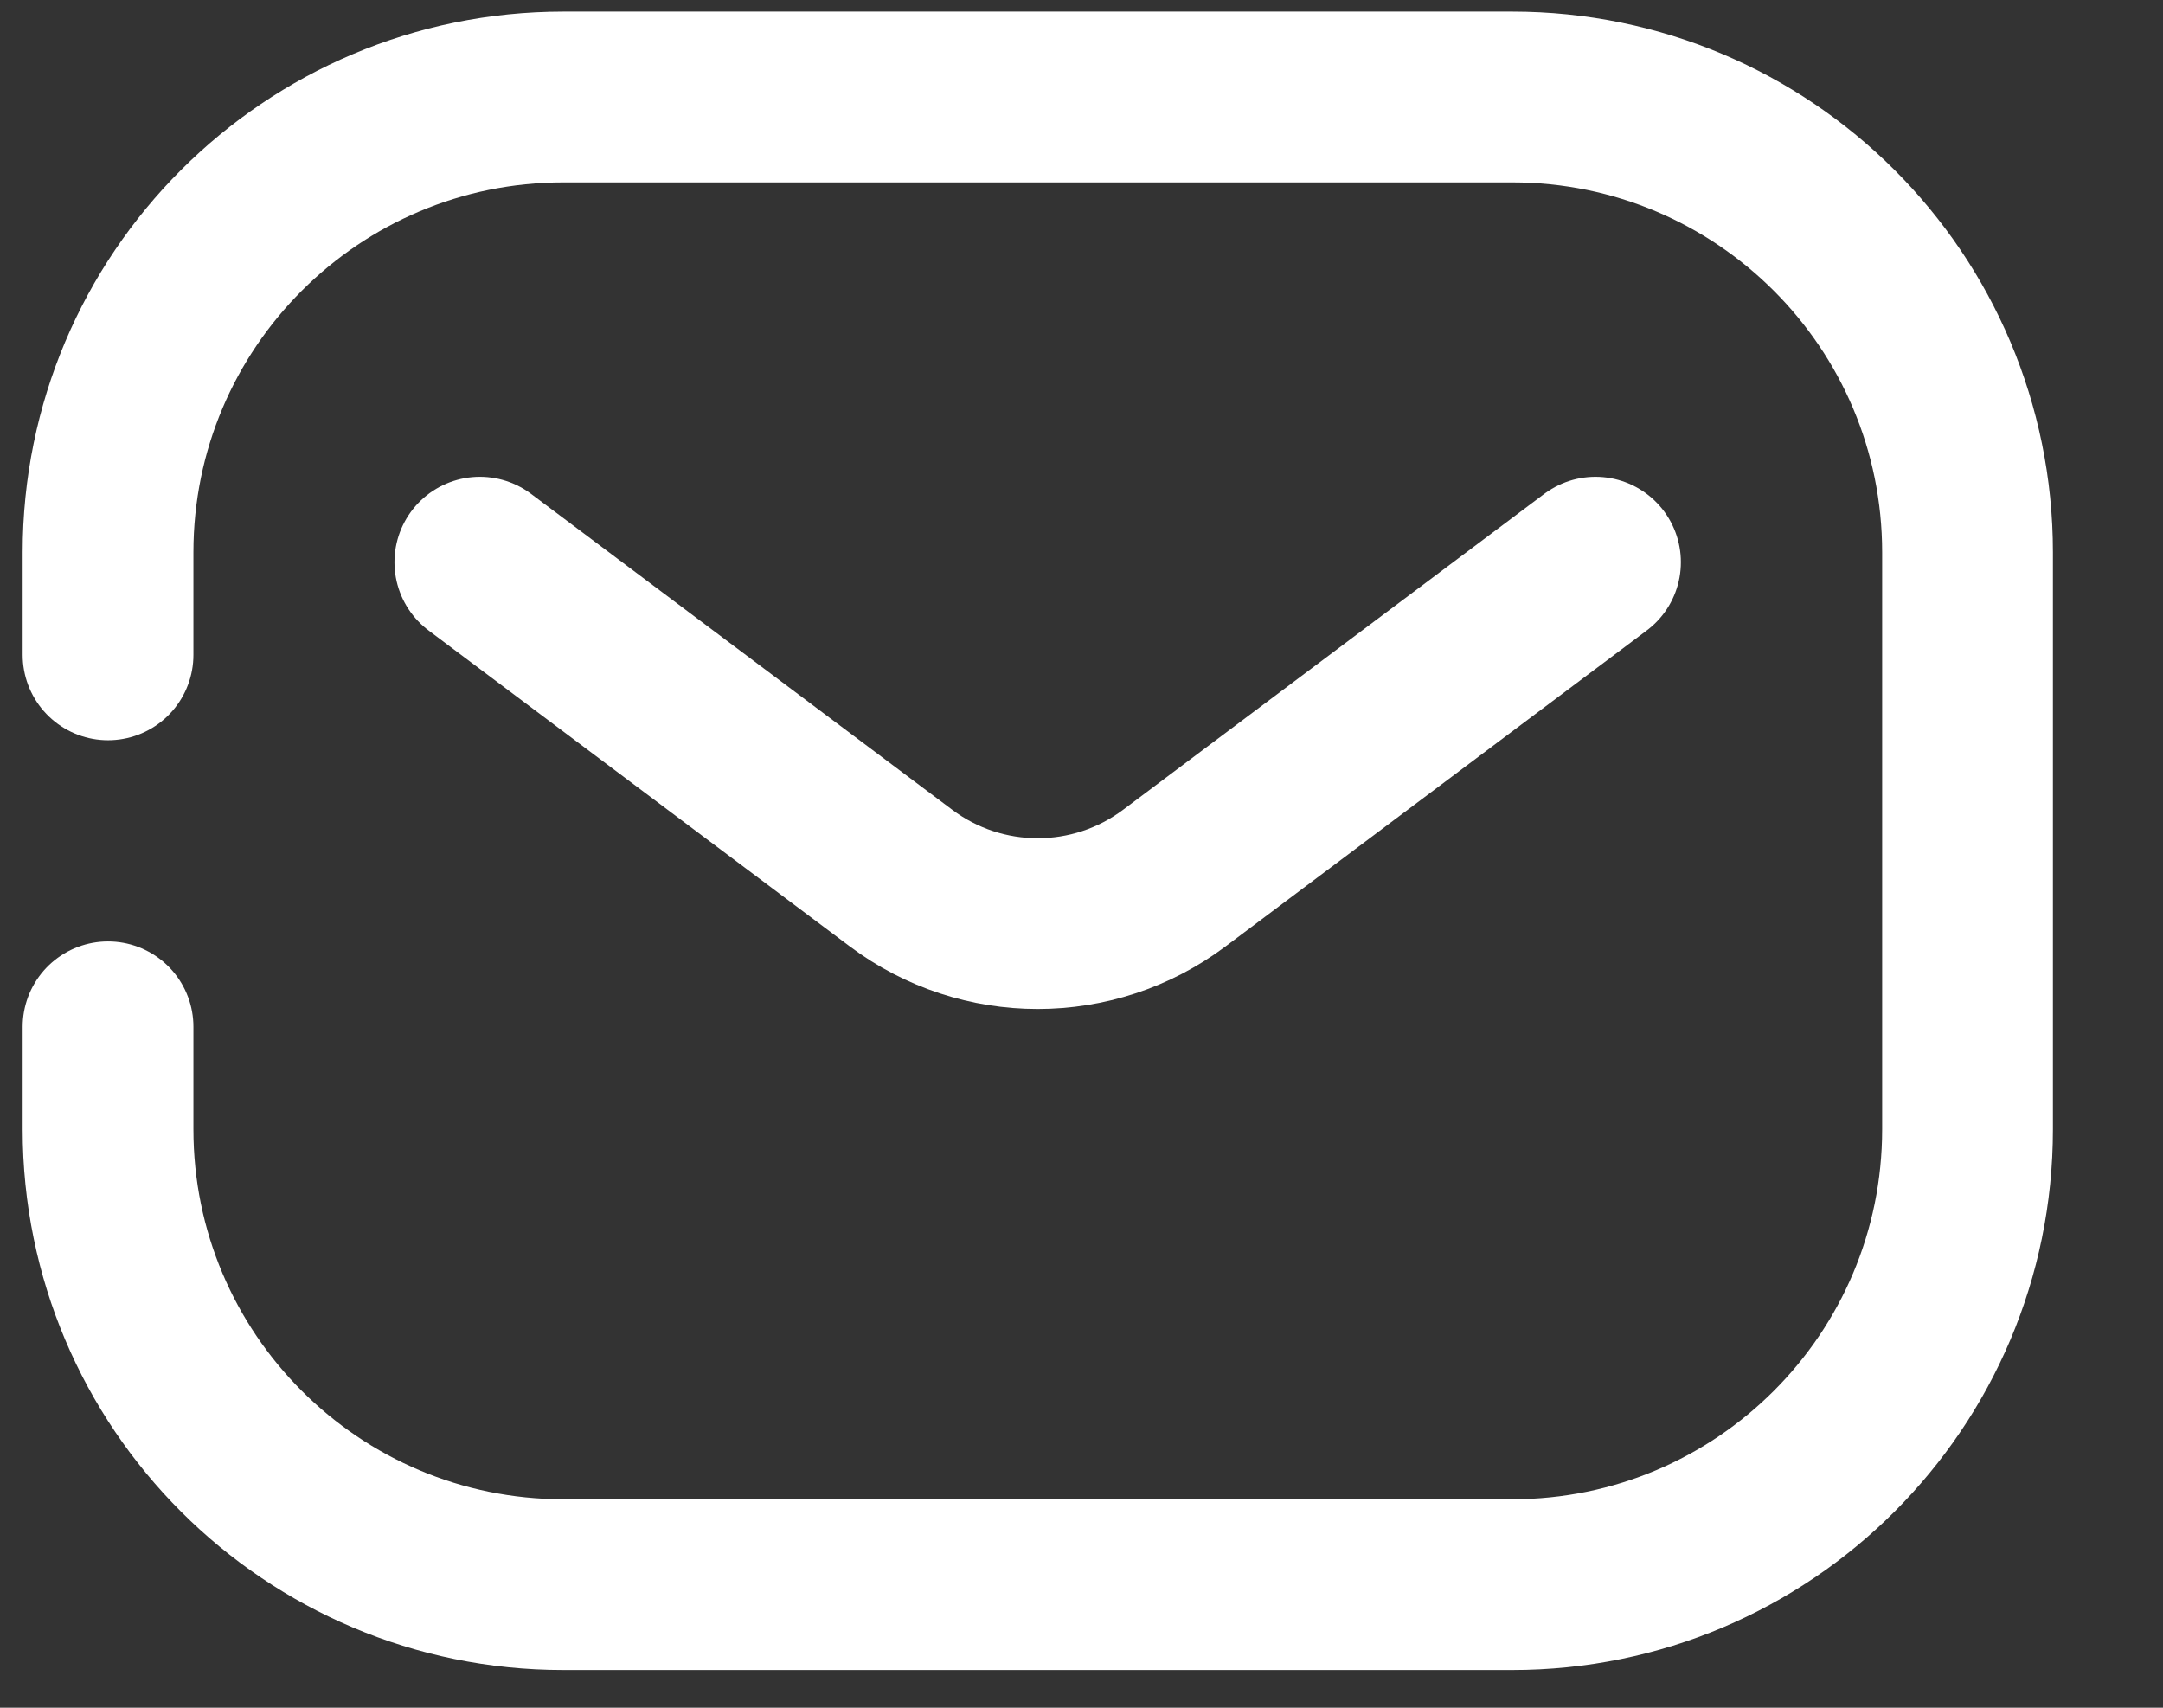
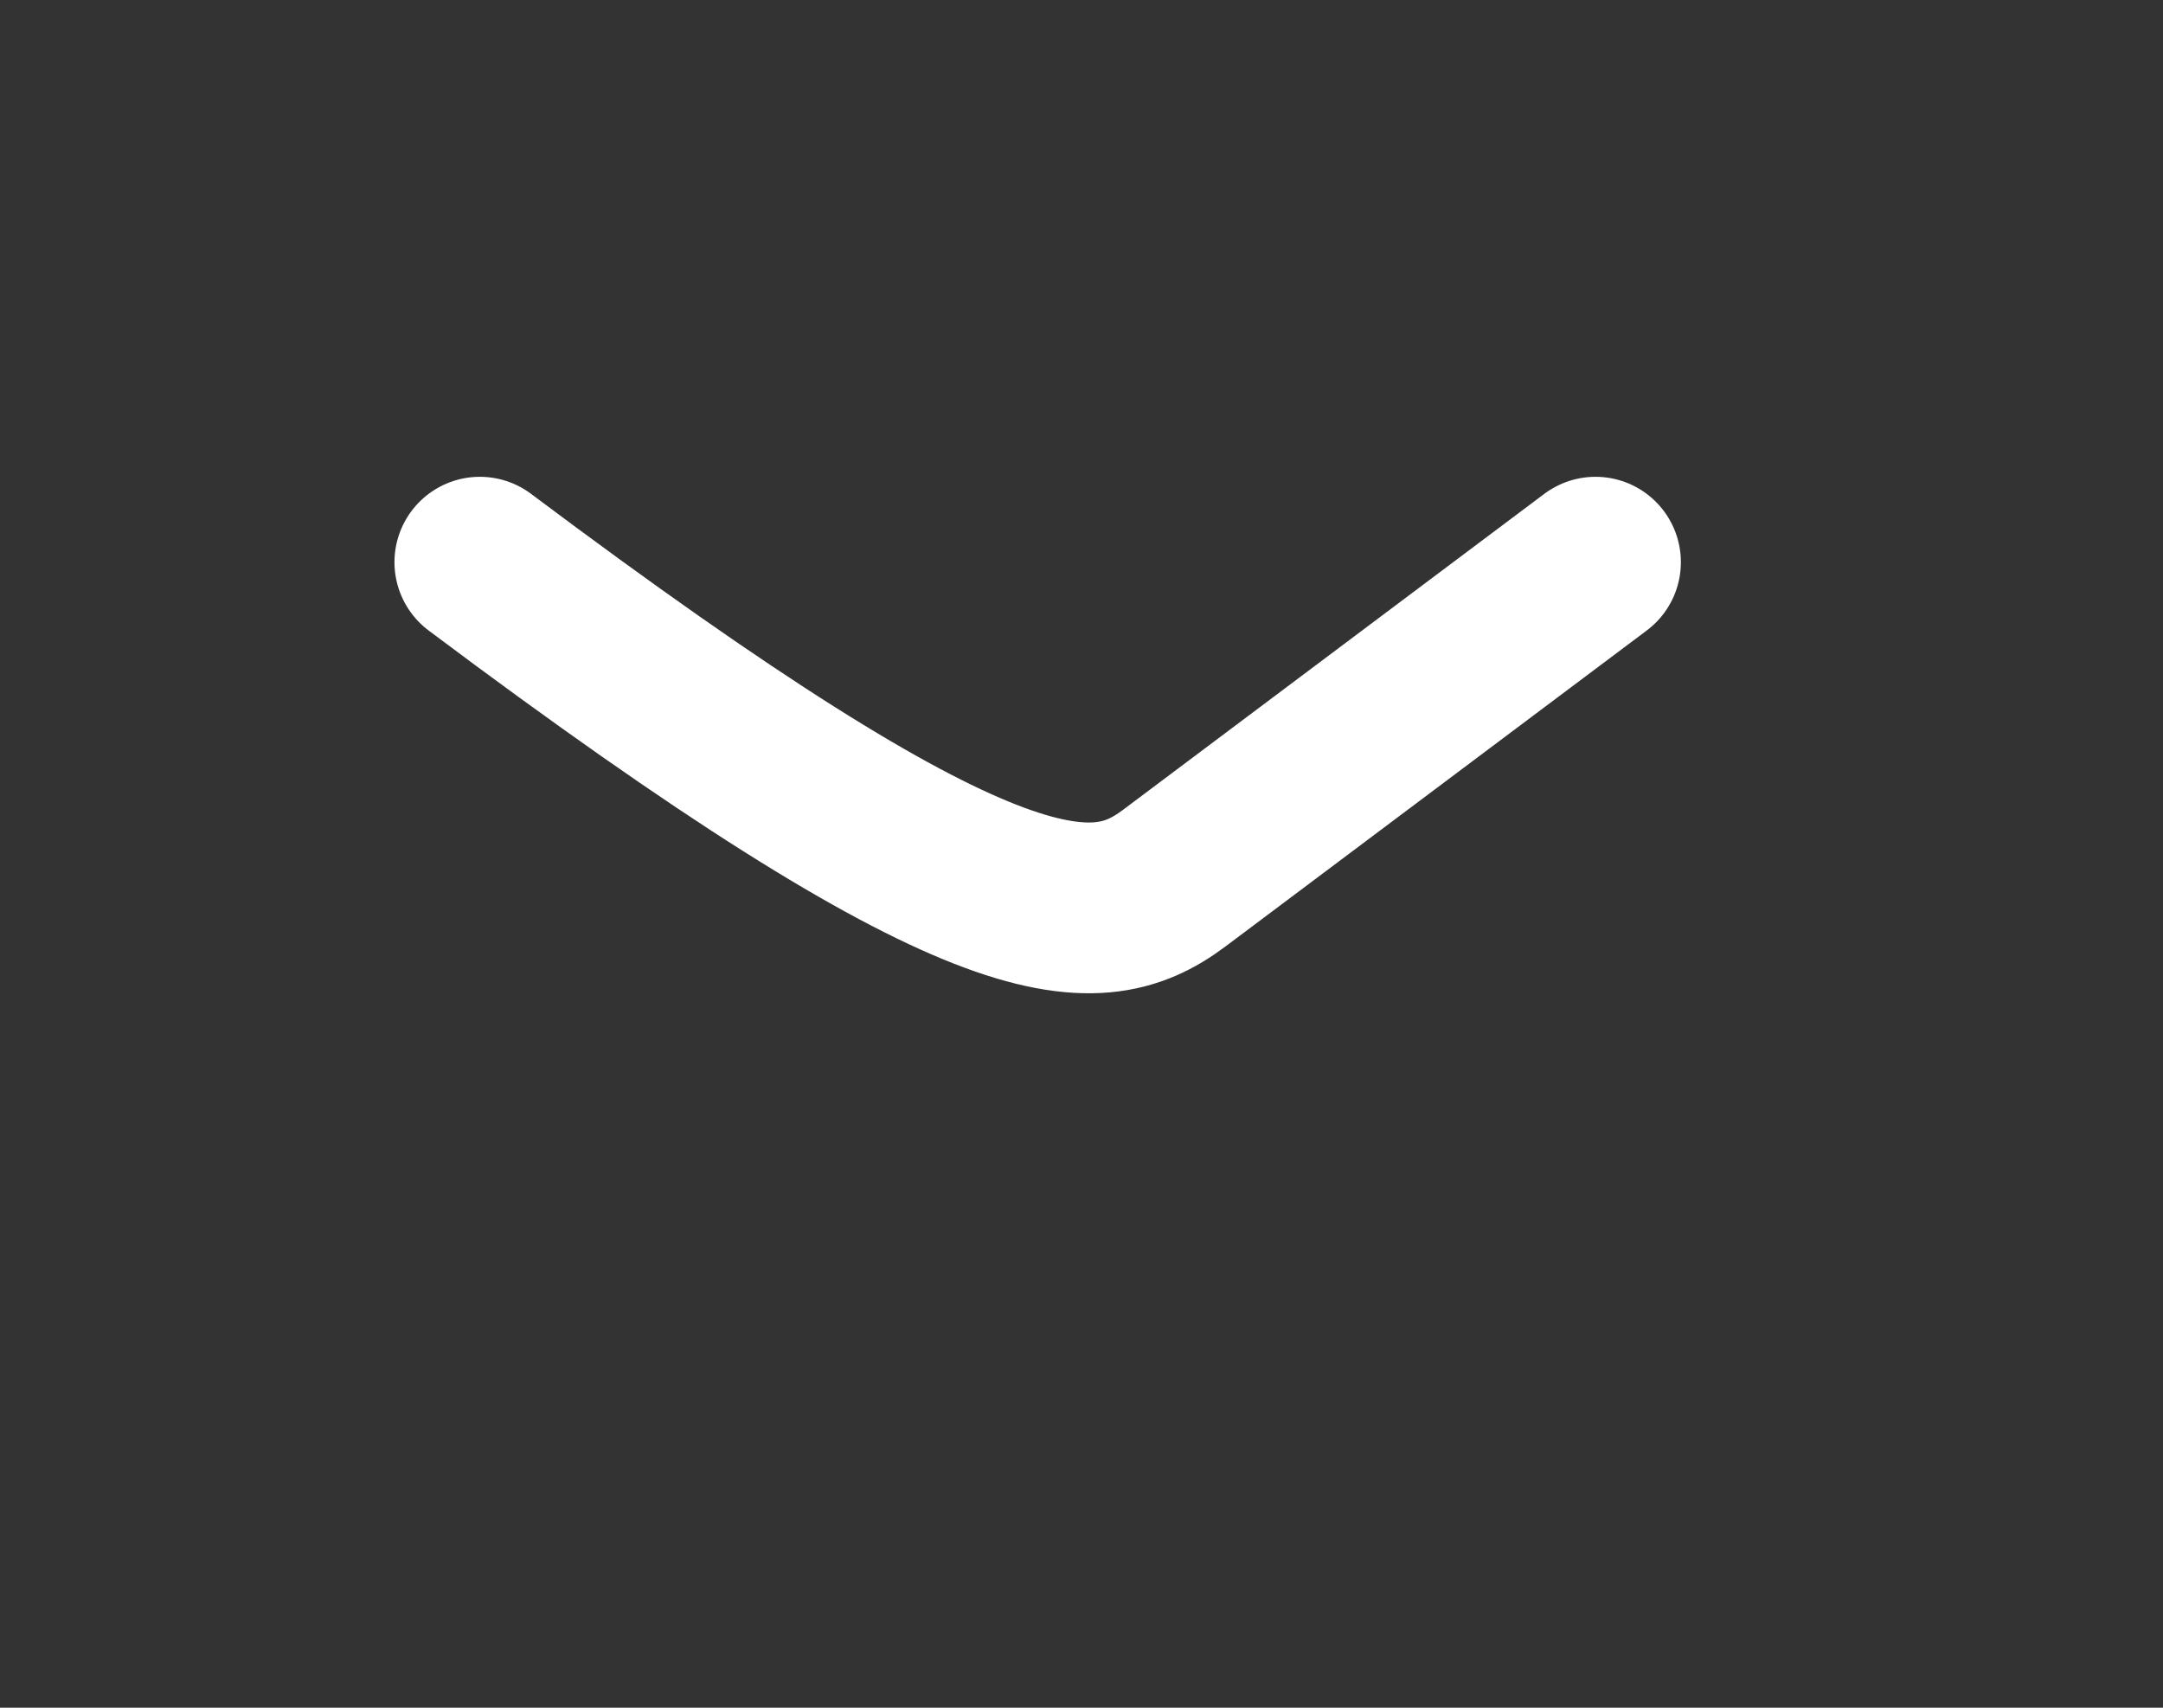
<svg xmlns="http://www.w3.org/2000/svg" width="19" height="15" viewBox="0 0 19 15" fill="none">
  <rect x="0" y="0" width="19" height="15" fill="#333333" stroke="none" />
-   <path d="M0.949 5.752V4.852C0.949 2.642 2.74 0.852 4.949 0.852H13.283C15.492 0.852 17.283 2.642 17.283 4.852V9.919C17.283 12.128 15.492 13.919 13.283 13.919H4.949C2.74 13.919 0.949 12.128 0.949 9.919V9.019" stroke="white" stroke-width="1.5" stroke-linecap="round" />
-   <path d="M4.215 4.938L7.915 7.713C8.626 8.246 9.604 8.246 10.315 7.713L14.015 4.938" stroke="white" stroke-width="1.5" stroke-linecap="round" stroke-linejoin="round" />
+   <path d="M4.215 4.938C8.626 8.246 9.604 8.246 10.315 7.713L14.015 4.938" stroke="white" stroke-width="1.5" stroke-linecap="round" stroke-linejoin="round" />
</svg>